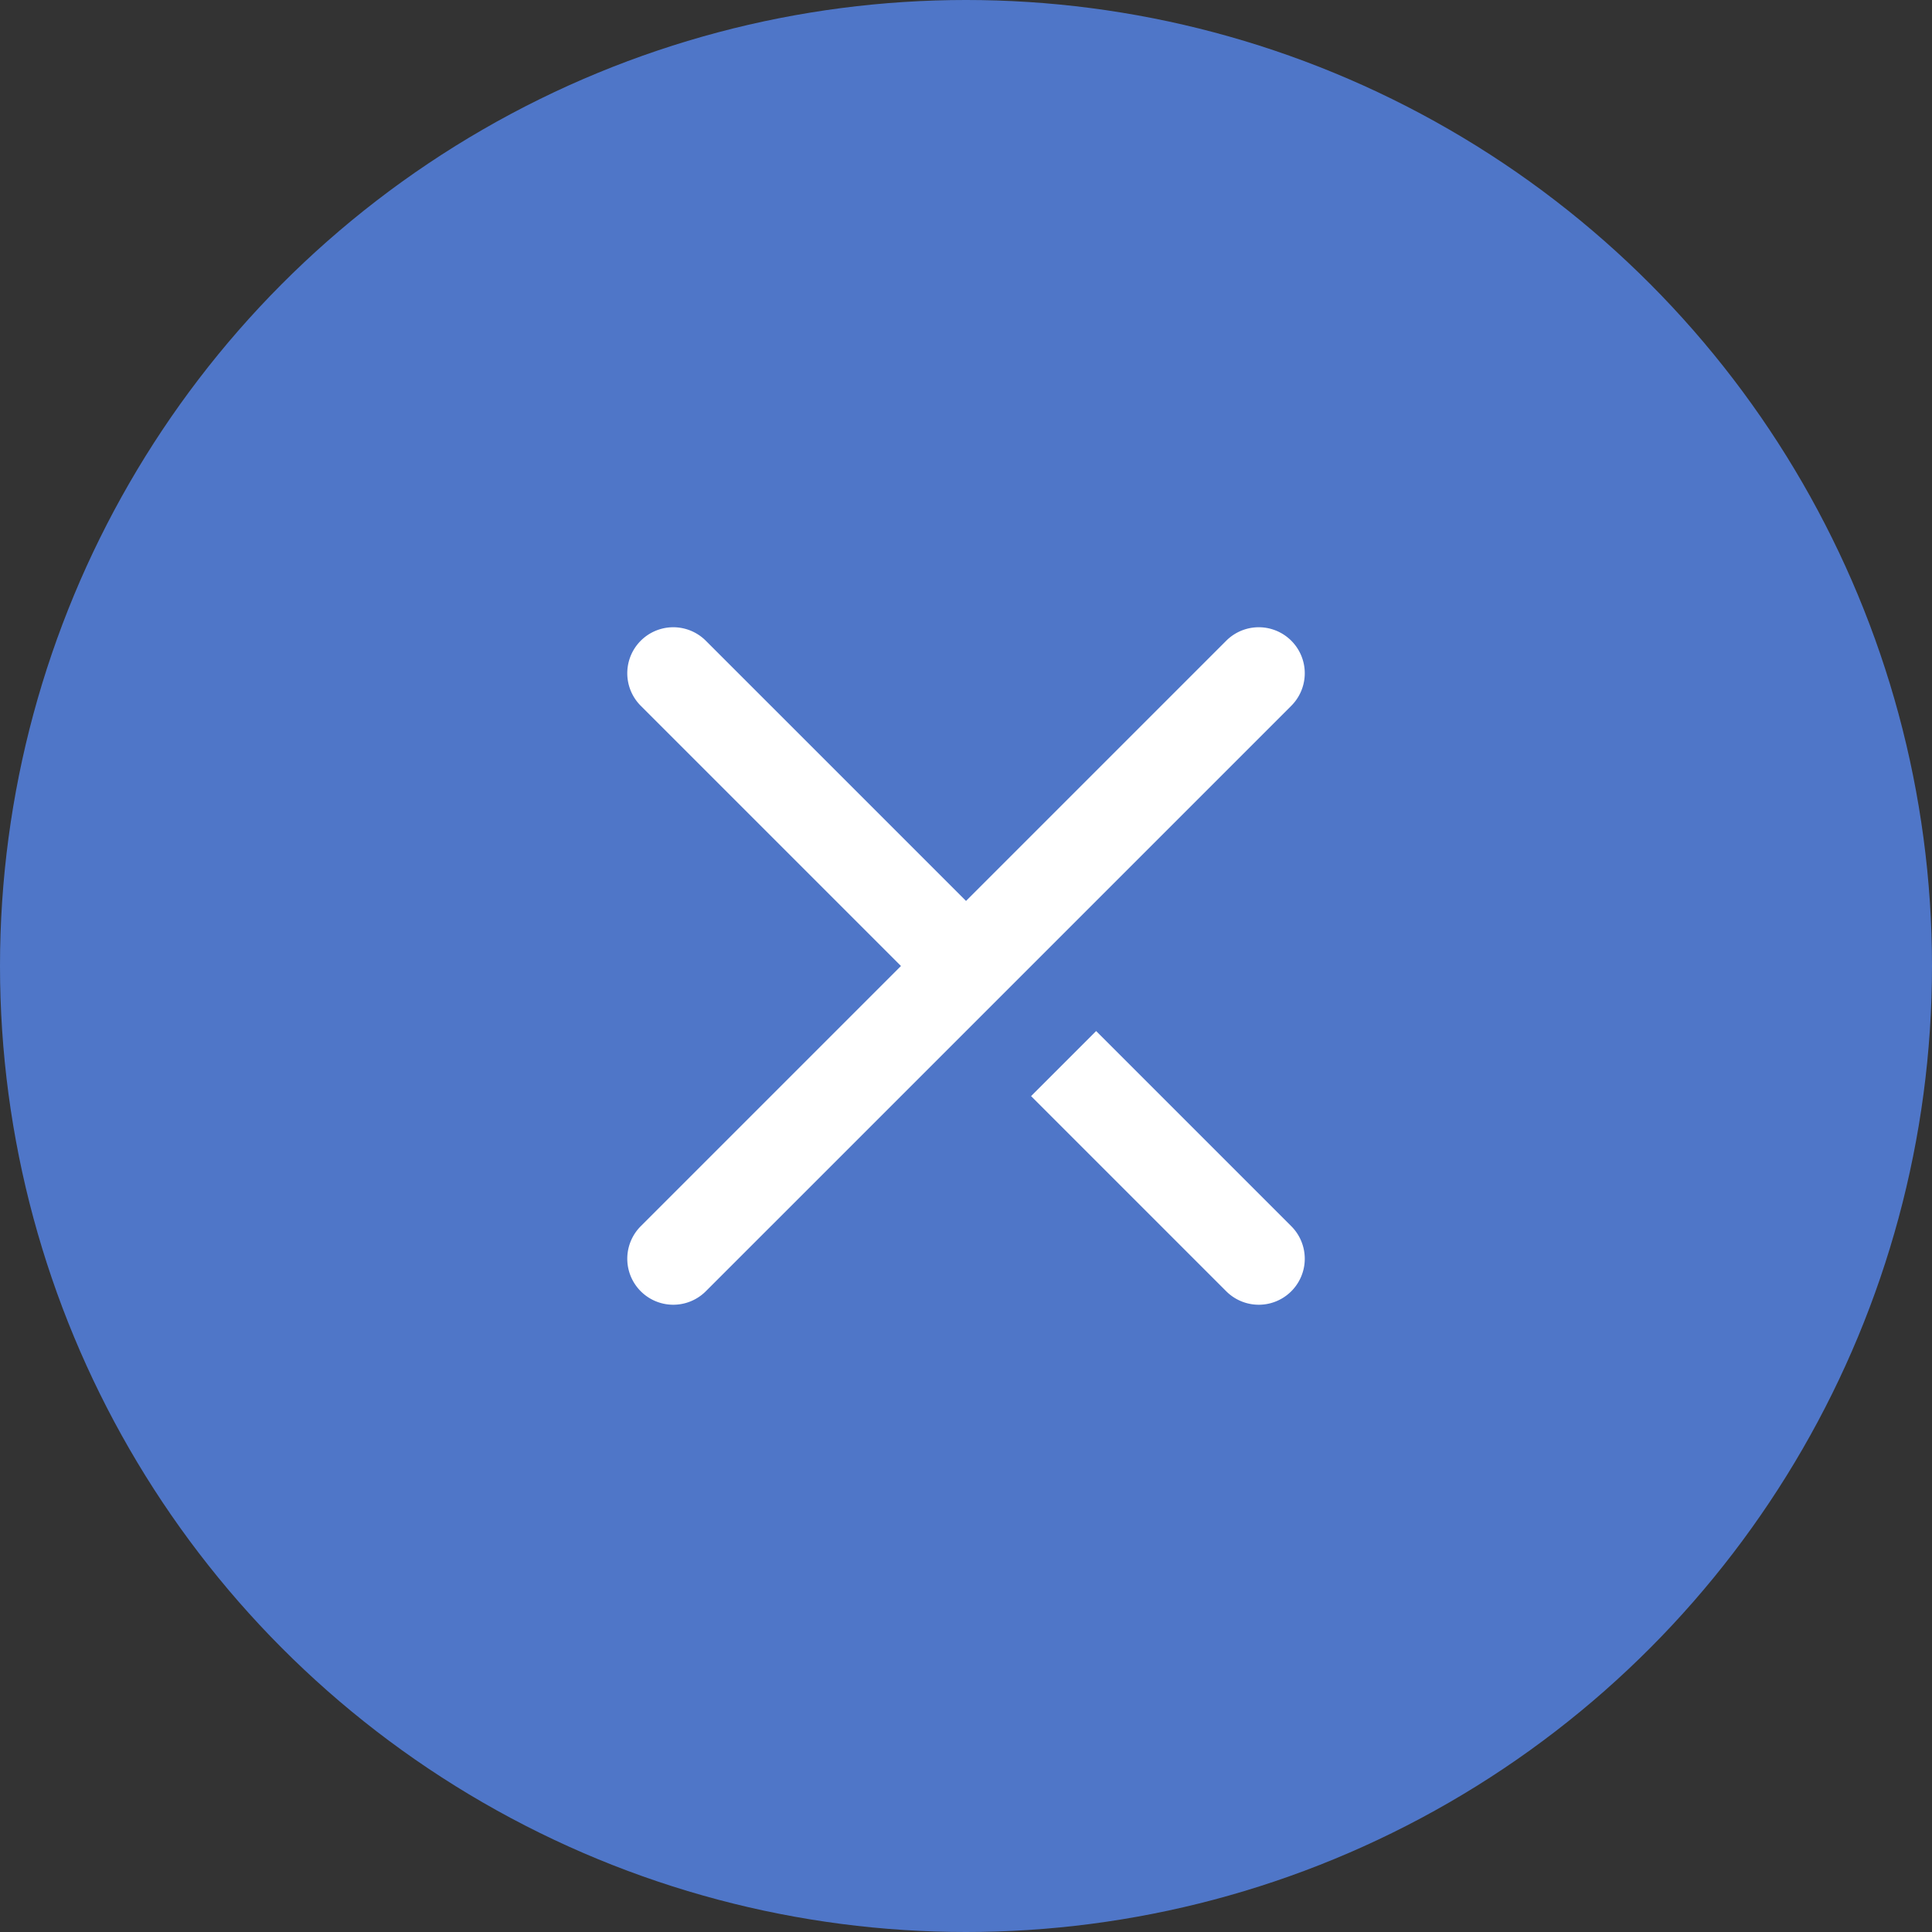
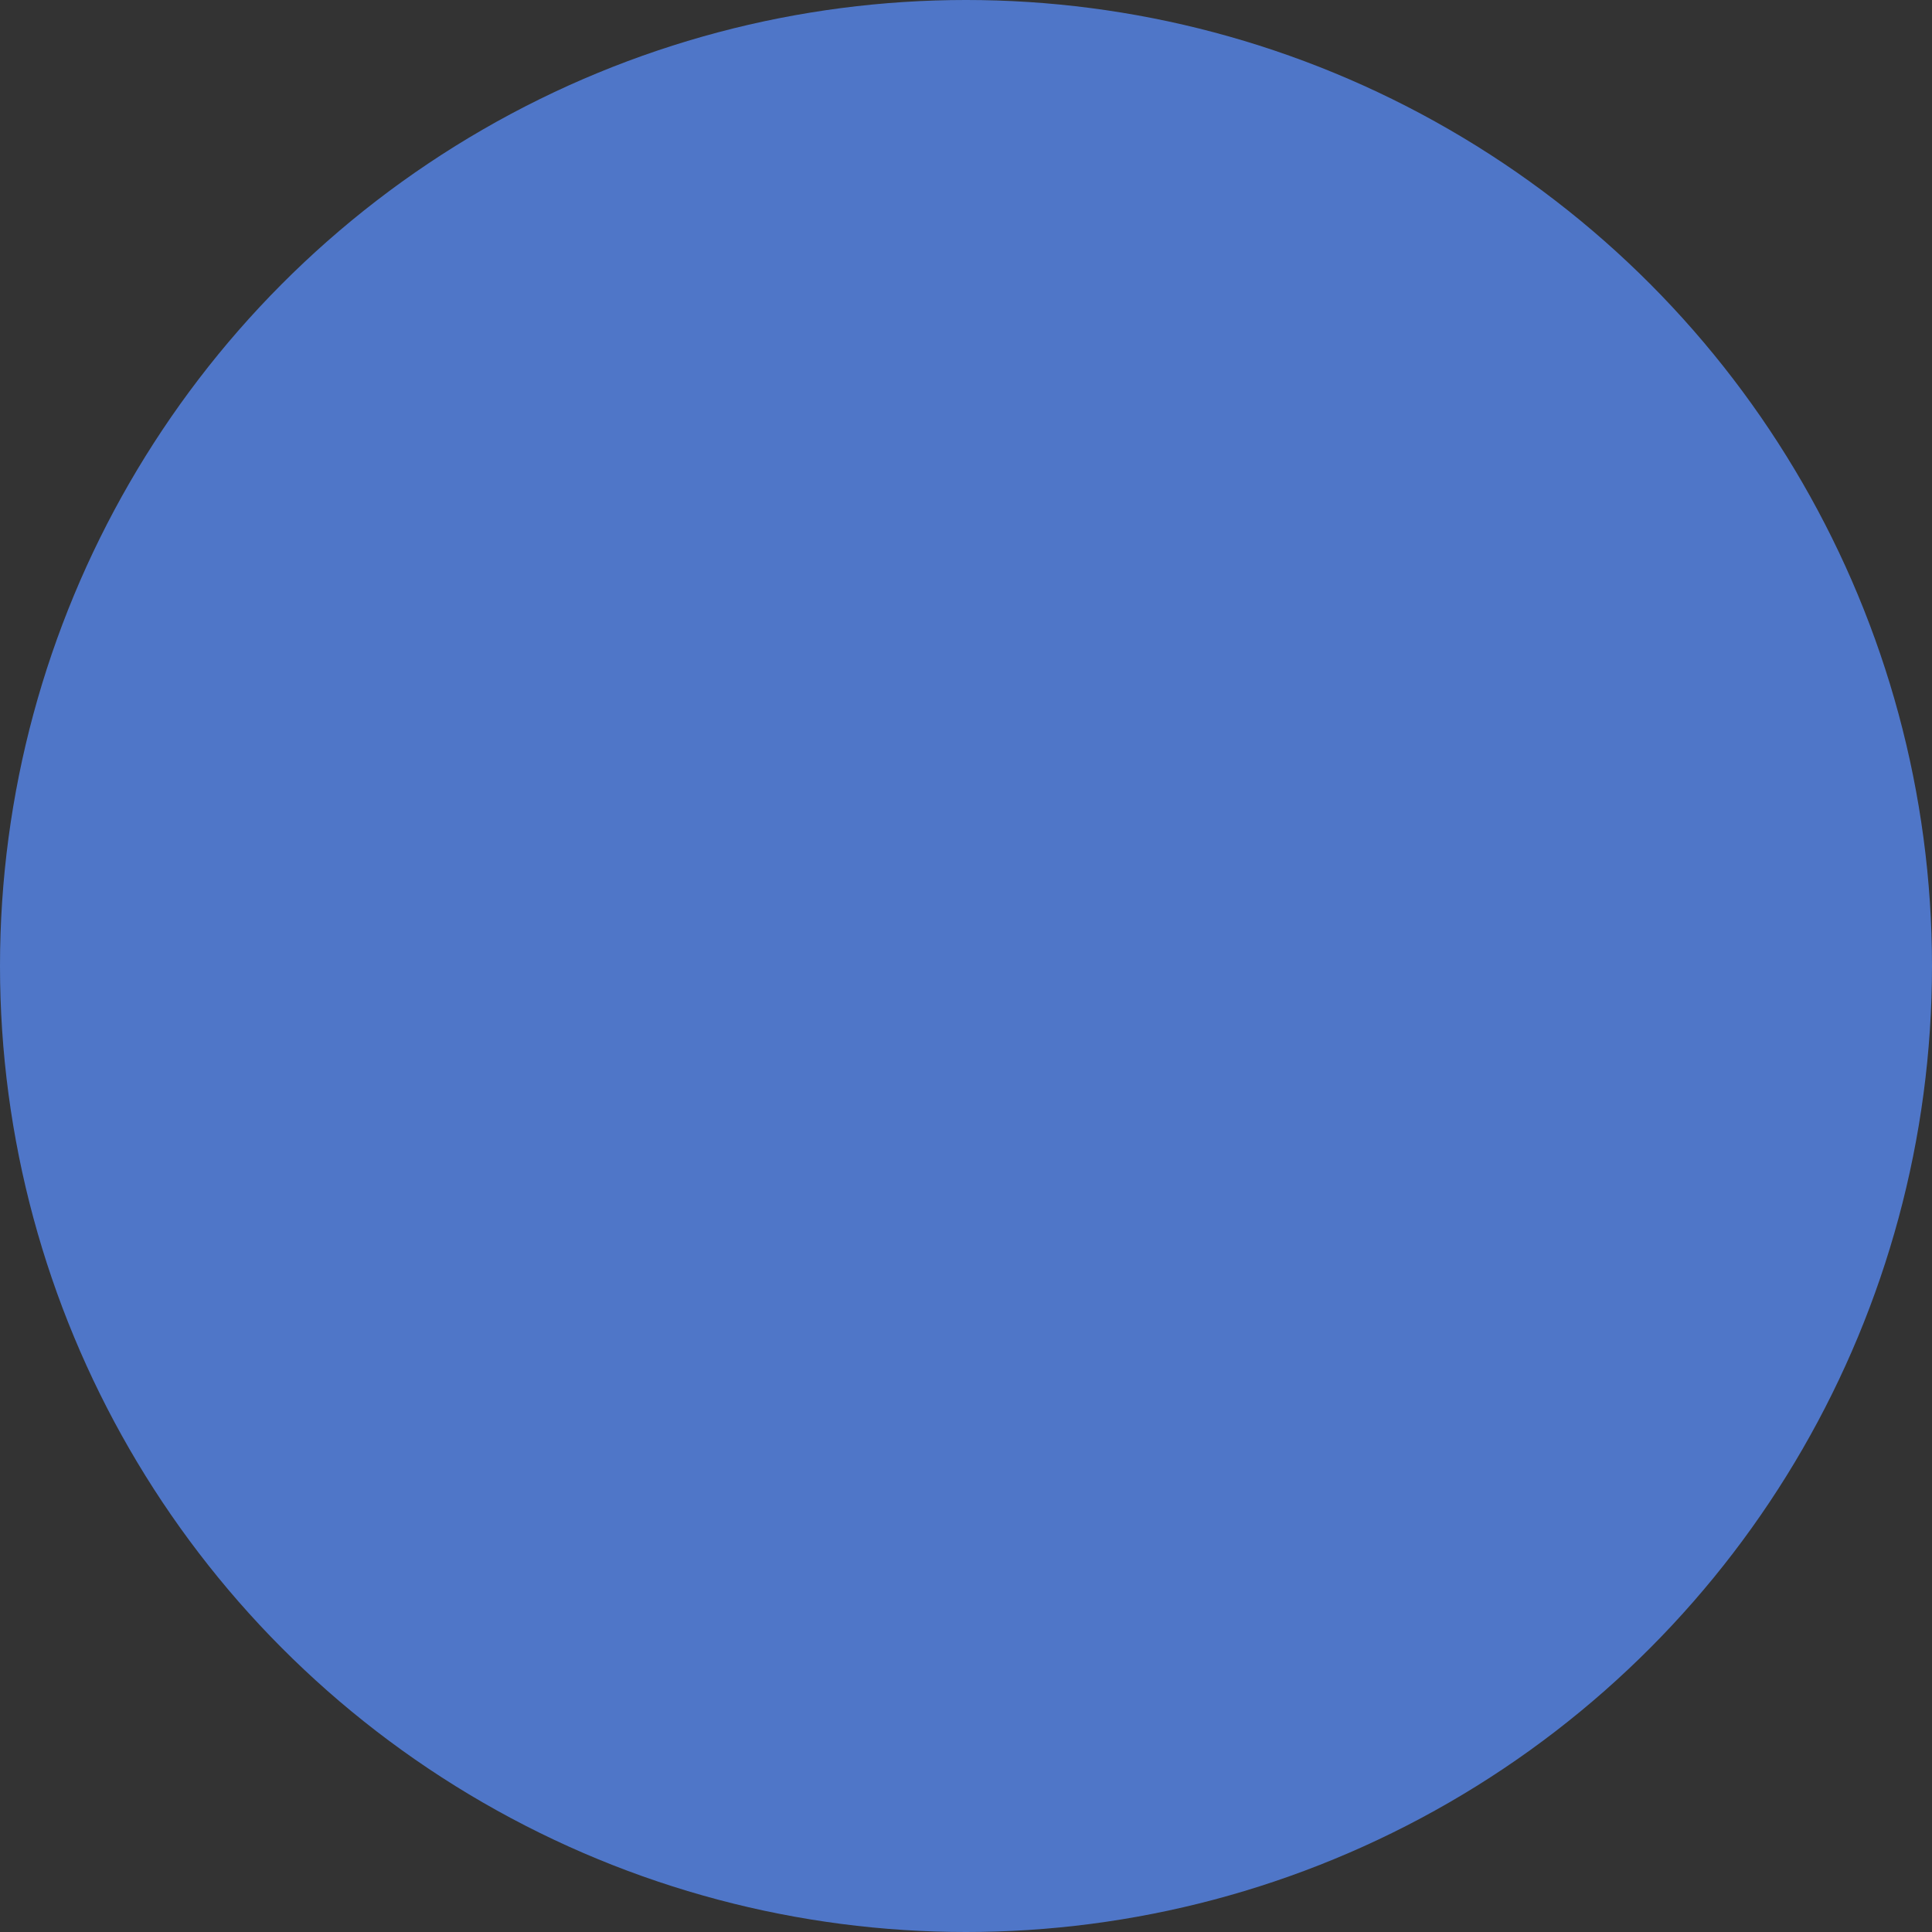
<svg xmlns="http://www.w3.org/2000/svg" width="42" height="42" viewBox="0 0 42 42">
  <rect x="0" y="0" width="42" height="42" fill="#333333" stroke="none" />
  <g id="组_59133" data-name="组 59133" transform="translate(-1591 -99)">
    <circle id="椭圆_1426" data-name="椭圆 1426" cx="21" cy="21" r="21" transform="translate(1591 99)" fill="#5787ed" opacity="0.8" />
-     <path id="联合_8" data-name="联合 8" d="M2684,7072v-8h-8a1,1,0,0,1,0-2h8v-8a1,1,0,0,1,2,0v18a1,1,0,1,1-2,0Zm4-8v-2h6a1,1,0,0,1,0,2Z" transform="translate(4707.714 -6772.877) rotate(45)" fill="#fff" />
  </g>
</svg>